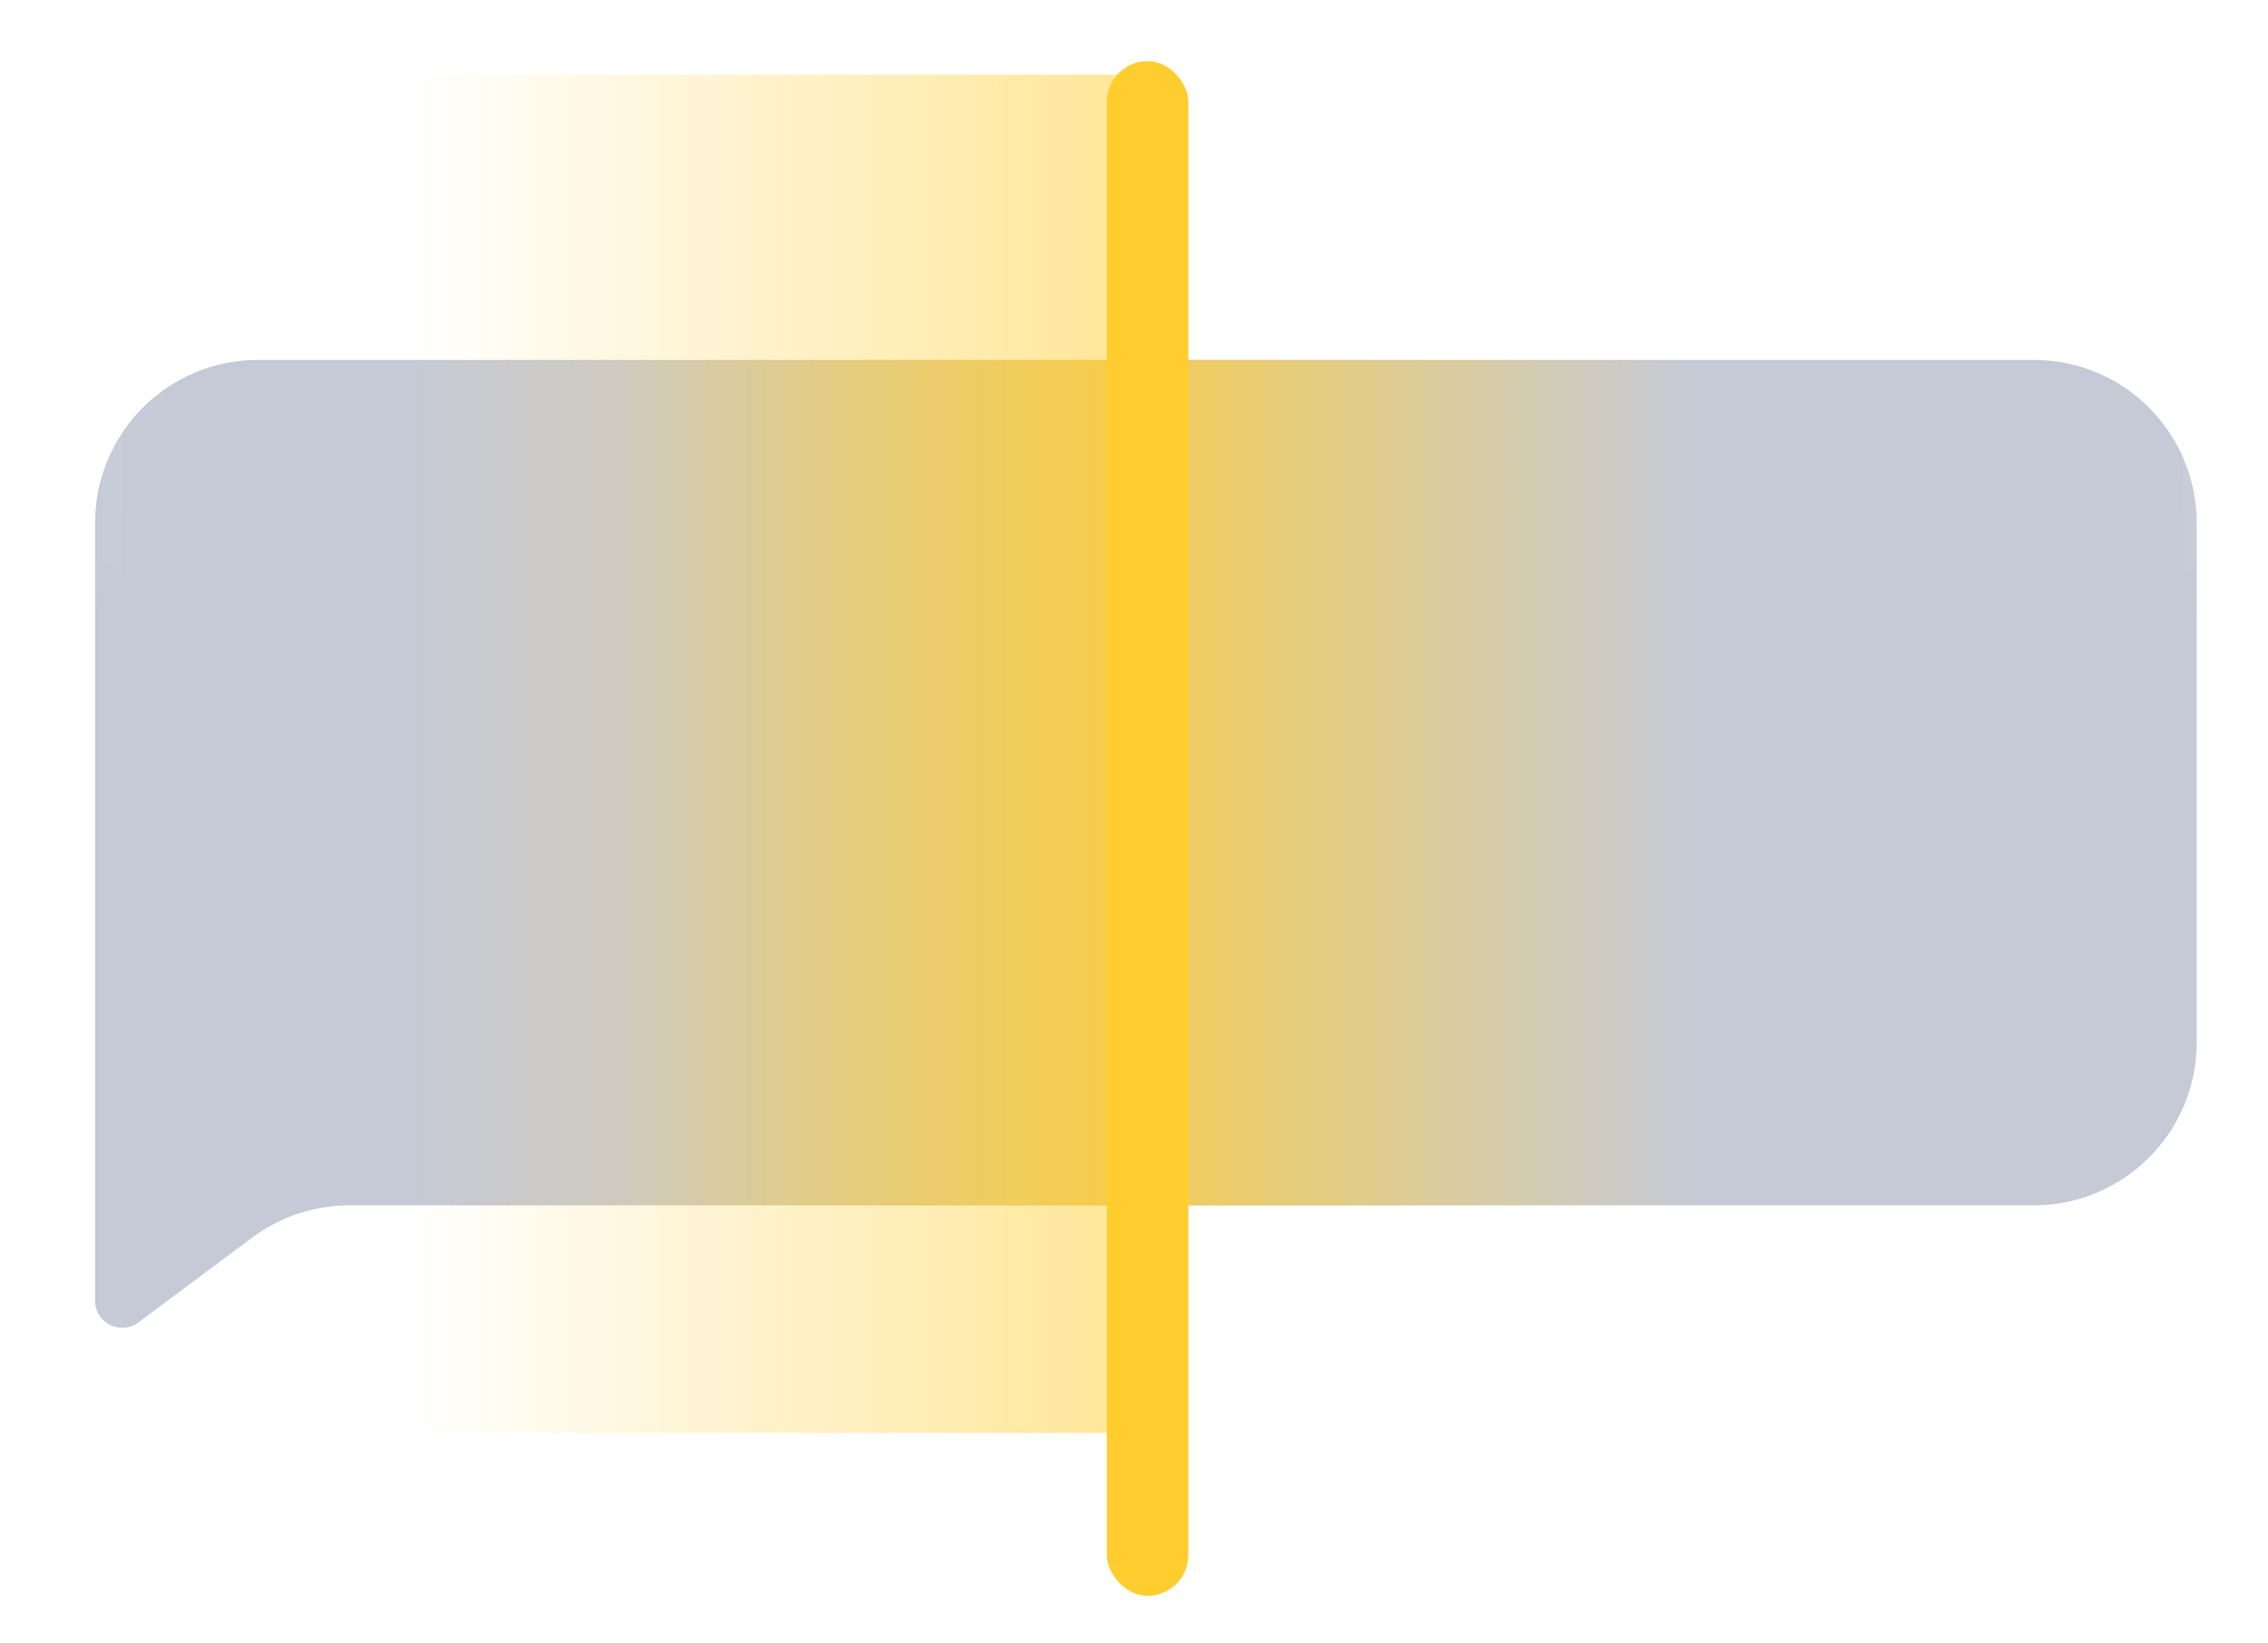
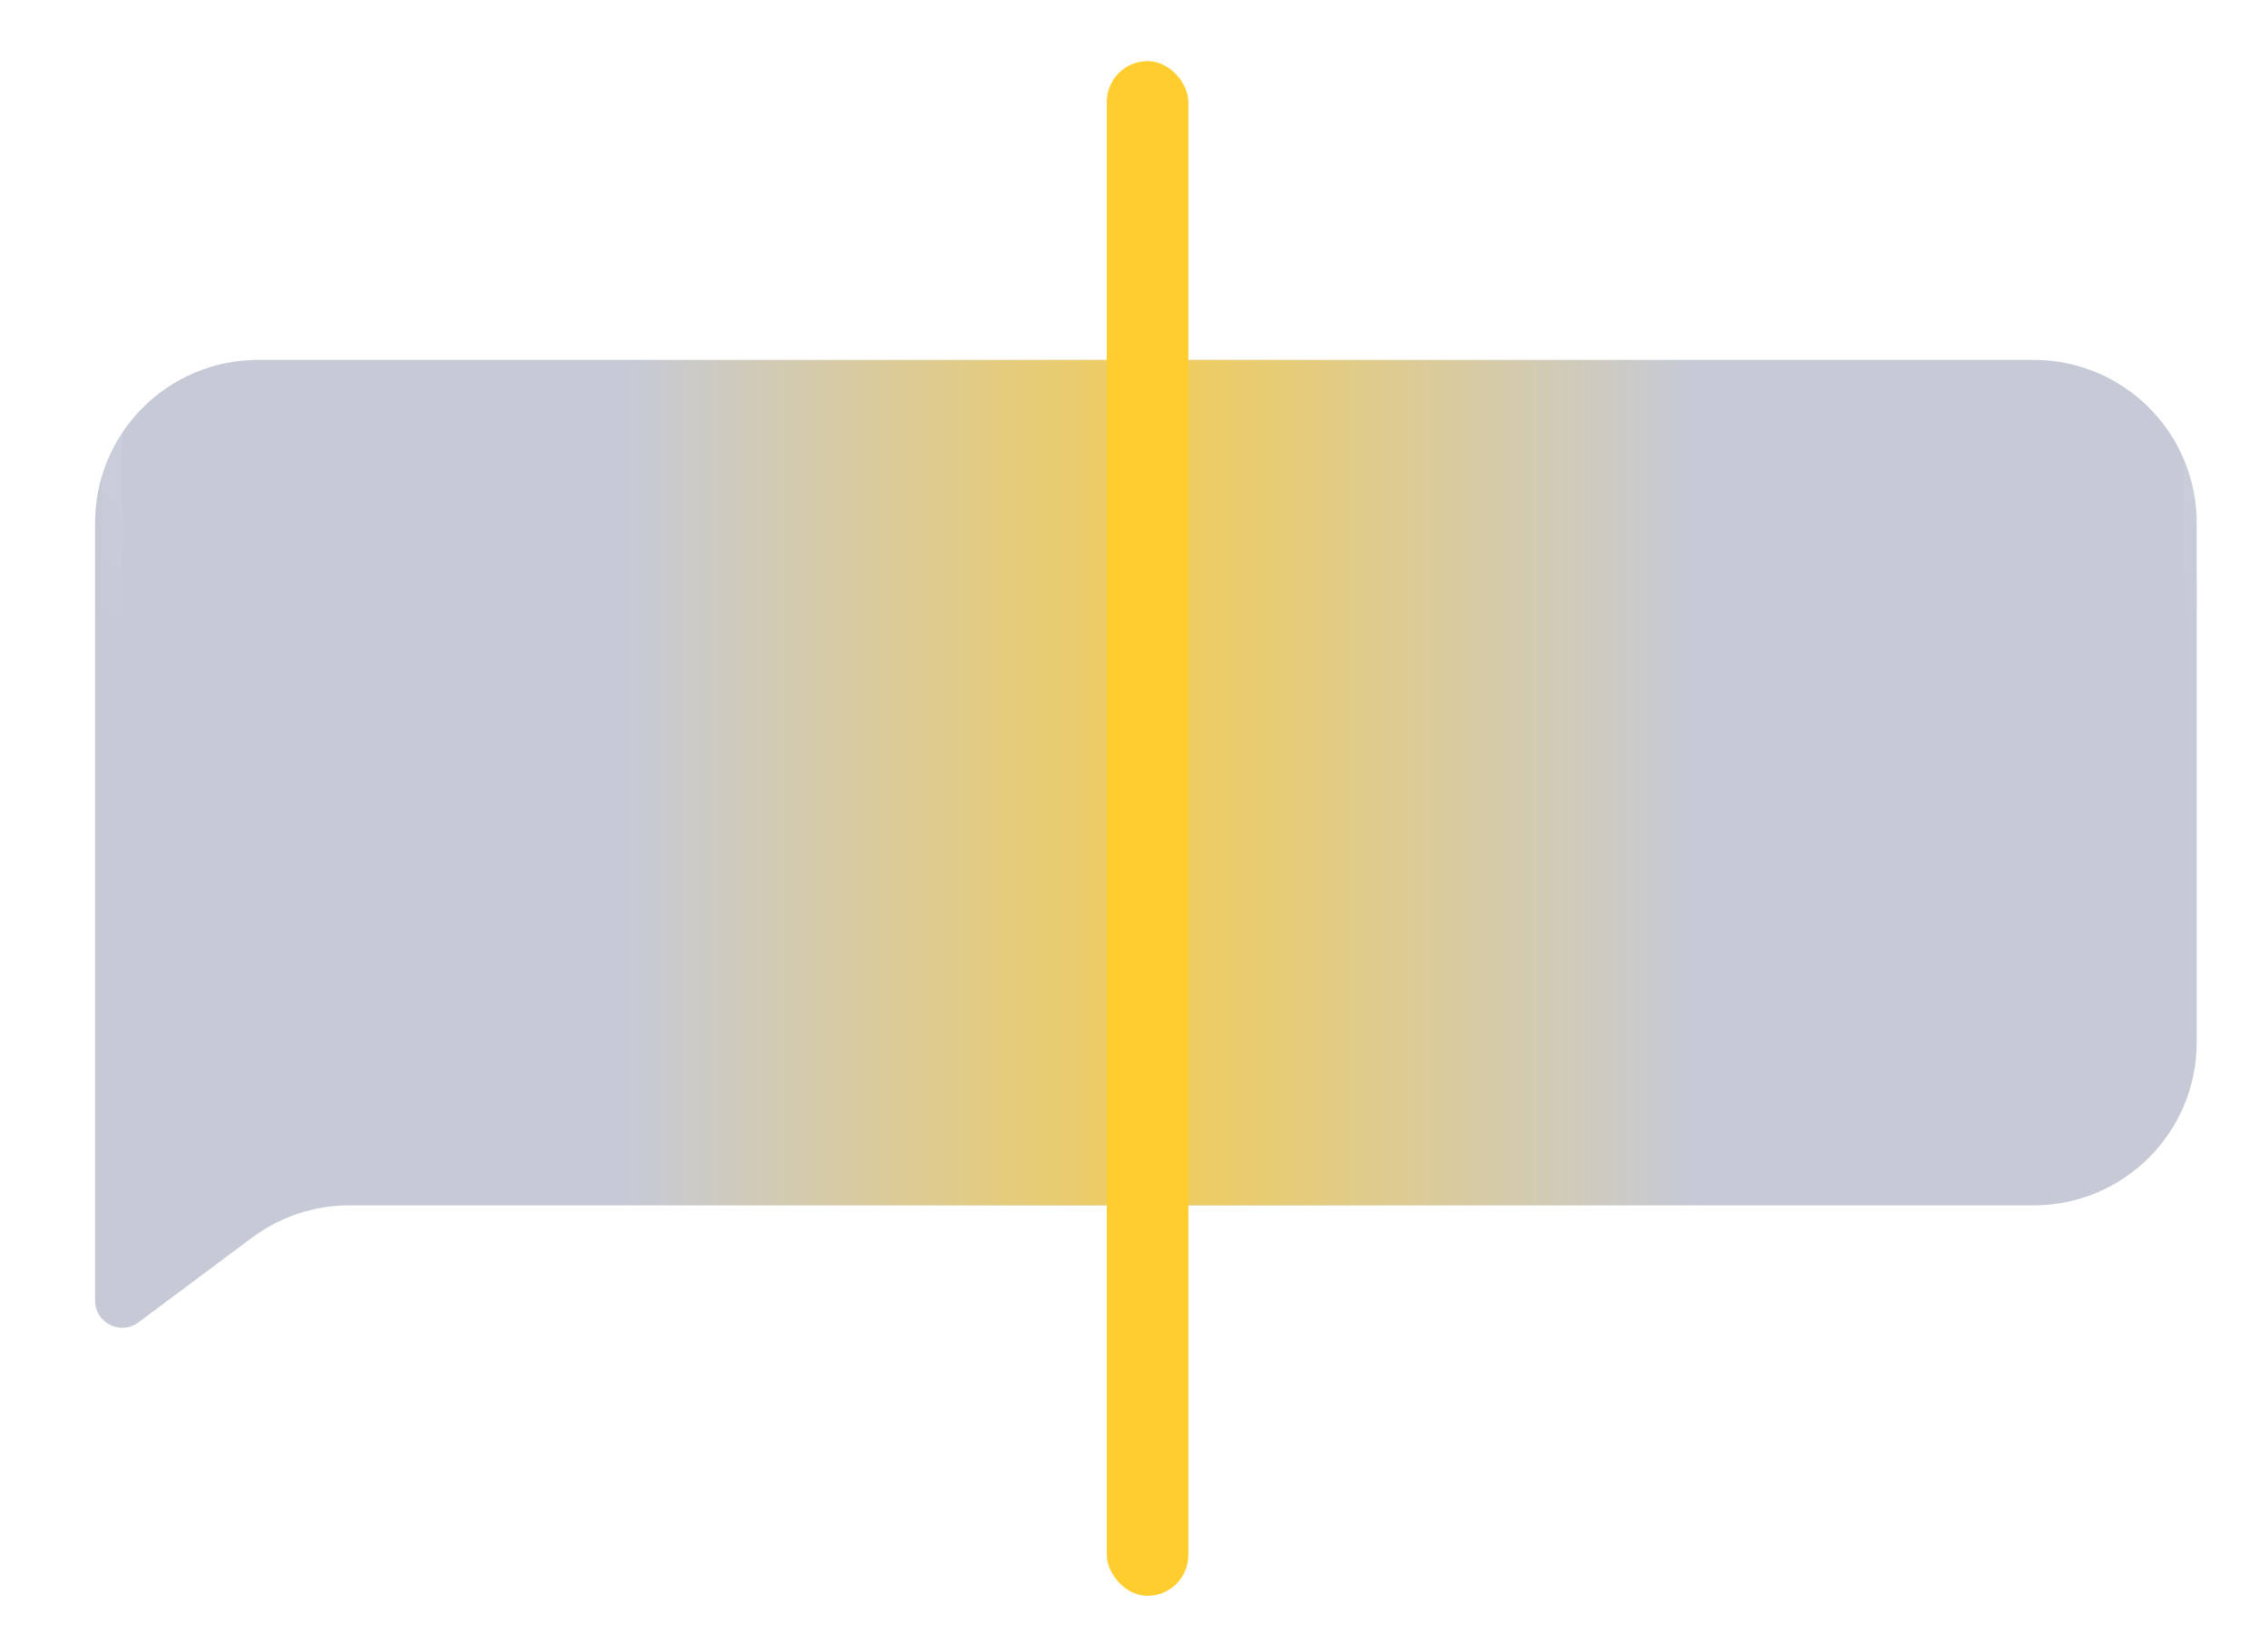
<svg xmlns="http://www.w3.org/2000/svg" width="334" height="242" viewBox="0 0 334 242" fill="none">
  <g filter="url(#filter0_dii_76_158)">
    <path d="M12 178.527V64C12 50.745 22.745 40 36 40H297.5C310.755 40 321.5 50.745 321.5 64V140.5C321.5 153.755 310.755 164.5 297.5 164.5H49.464C44.293 164.5 39.261 166.17 35.116 169.261L18.391 181.734C15.753 183.701 12 181.818 12 178.527Z" fill="#C6CAD7" />
    <path d="M12 178.527V64C12 50.745 22.745 40 36 40H297.5C310.755 40 321.5 50.745 321.5 64V140.5C321.5 153.755 310.755 164.5 297.5 164.5H49.464C44.293 164.5 39.261 166.17 35.116 169.261L18.391 181.734C15.753 183.701 12 181.818 12 178.527Z" fill="url(#paint0_linear_76_158)" />
  </g>
  <path d="M16.5 178.527V64C16.5 51.574 26.574 41.5 39 41.5H300.5C312.926 41.5 323 51.574 323 64V140.5C323 152.926 312.926 163 300.5 163H52.464C46.97 163 41.623 164.774 37.219 168.059L20.495 180.531C18.846 181.761 16.5 180.584 16.5 178.527Z" stroke="url(#paint1_radial_76_158)" stroke-opacity="0.4" stroke-width="3" />
-   <rect opacity="0.5" x="60" y="11" width="107" height="200" fill="url(#paint2_linear_76_158)" />
  <g filter="url(#filter1_dii_76_158)">
    <rect x="161" width="12" height="226" rx="6" fill="#FFCD2E" />
  </g>
  <defs>
    <filter id="filter0_dii_76_158" x="0" y="37" width="333.5" height="169.534" filterUnits="userSpaceOnUse" color-interpolation-filters="sRGB">
      <feFlood flood-opacity="0" result="BackgroundImageFix" />
      <feColorMatrix in="SourceAlpha" type="matrix" values="0 0 0 0 0 0 0 0 0 0 0 0 0 0 0 0 0 0 127 0" result="hardAlpha" />
      <feMorphology radius="4" operator="erode" in="SourceAlpha" result="effect1_dropShadow_76_158" />
      <feOffset dy="12" />
      <feGaussianBlur stdDeviation="8" />
      <feComposite in2="hardAlpha" operator="out" />
      <feColorMatrix type="matrix" values="0 0 0 0 0.085 0 0 0 0 0.013 0 0 0 0 0.175 0 0 0 0.12 0" />
      <feBlend mode="normal" in2="BackgroundImageFix" result="effect1_dropShadow_76_158" />
      <feBlend mode="normal" in="SourceGraphic" in2="effect1_dropShadow_76_158" result="shape" />
      <feColorMatrix in="SourceAlpha" type="matrix" values="0 0 0 0 0 0 0 0 0 0 0 0 0 0 0 0 0 0 127 0" result="hardAlpha" />
      <feOffset dx="4" dy="4" />
      <feGaussianBlur stdDeviation="3" />
      <feComposite in2="hardAlpha" operator="arithmetic" k2="-1" k3="1" />
      <feColorMatrix type="matrix" values="0 0 0 0 1 0 0 0 0 1 0 0 0 0 1 0 0 0 0.4 0" />
      <feBlend mode="normal" in2="shape" result="effect2_innerShadow_76_158" />
      <feColorMatrix in="SourceAlpha" type="matrix" values="0 0 0 0 0 0 0 0 0 0 0 0 0 0 0 0 0 0 127 0" result="hardAlpha" />
      <feOffset dx="-2" dy="-3" />
      <feGaussianBlur stdDeviation="3" />
      <feComposite in2="hardAlpha" operator="arithmetic" k2="-1" k3="1" />
      <feColorMatrix type="matrix" values="0 0 0 0 0.137 0 0 0 0 0.141 0 0 0 0 0.161 0 0 0 0.24 0" />
      <feBlend mode="normal" in2="effect2_innerShadow_76_158" result="effect3_innerShadow_76_158" />
    </filter>
    <filter id="filter1_dii_76_158" x="153" y="-3" width="28" height="245" filterUnits="userSpaceOnUse" color-interpolation-filters="sRGB">
      <feFlood flood-opacity="0" result="BackgroundImageFix" />
      <feColorMatrix in="SourceAlpha" type="matrix" values="0 0 0 0 0 0 0 0 0 0 0 0 0 0 0 0 0 0 127 0" result="hardAlpha" />
      <feMorphology radius="4" operator="erode" in="SourceAlpha" result="effect1_dropShadow_76_158" />
      <feOffset dy="8" />
      <feGaussianBlur stdDeviation="6" />
      <feComposite in2="hardAlpha" operator="out" />
      <feColorMatrix type="matrix" values="0 0 0 0 0 0 0 0 0 0 0 0 0 0 0 0 0 0 0.2 0" />
      <feBlend mode="normal" in2="BackgroundImageFix" result="effect1_dropShadow_76_158" />
      <feBlend mode="normal" in="SourceGraphic" in2="effect1_dropShadow_76_158" result="shape" />
      <feColorMatrix in="SourceAlpha" type="matrix" values="0 0 0 0 0 0 0 0 0 0 0 0 0 0 0 0 0 0 127 0" result="hardAlpha" />
      <feOffset dx="4" dy="4" />
      <feGaussianBlur stdDeviation="3" />
      <feComposite in2="hardAlpha" operator="arithmetic" k2="-1" k3="1" />
      <feColorMatrix type="matrix" values="0 0 0 0 1 0 0 0 0 1 0 0 0 0 1 0 0 0 0.4 0" />
      <feBlend mode="normal" in2="shape" result="effect2_innerShadow_76_158" />
      <feColorMatrix in="SourceAlpha" type="matrix" values="0 0 0 0 0 0 0 0 0 0 0 0 0 0 0 0 0 0 127 0" result="hardAlpha" />
      <feOffset dx="-2" dy="-3" />
      <feGaussianBlur stdDeviation="3" />
      <feComposite in2="hardAlpha" operator="arithmetic" k2="-1" k3="1" />
      <feColorMatrix type="matrix" values="0 0 0 0 0.408 0 0 0 0 0.176 0 0 0 0 0.009 0 0 0 0.6 0" />
      <feBlend mode="normal" in2="effect2_innerShadow_76_158" result="effect3_innerShadow_76_158" />
    </filter>
    <linearGradient id="paint0_linear_76_158" x1="90" y1="100" x2="247.5" y2="100" gradientUnits="userSpaceOnUse">
      <stop stop-color="#FFCD2E" stop-opacity="0" />
      <stop offset="0.498" stop-color="#FFCD2E" stop-opacity="0.74" />
      <stop offset="1" stop-color="#FFCD2E" stop-opacity="0" />
    </linearGradient>
    <radialGradient id="paint1_radial_76_158" cx="0" cy="0" r="1" gradientUnits="userSpaceOnUse" gradientTransform="translate(169.75 40) rotate(90) scale(91 192.249)">
      <stop stop-color="white" />
      <stop offset="1" stop-color="white" stop-opacity="0" />
    </radialGradient>
    <linearGradient id="paint2_linear_76_158" x1="167" y1="102.5" x2="60" y2="102.5" gradientUnits="userSpaceOnUse">
      <stop stop-color="#FFCD2E" />
      <stop offset="1" stop-color="#FFCD2E" stop-opacity="0" />
    </linearGradient>
  </defs>
</svg>